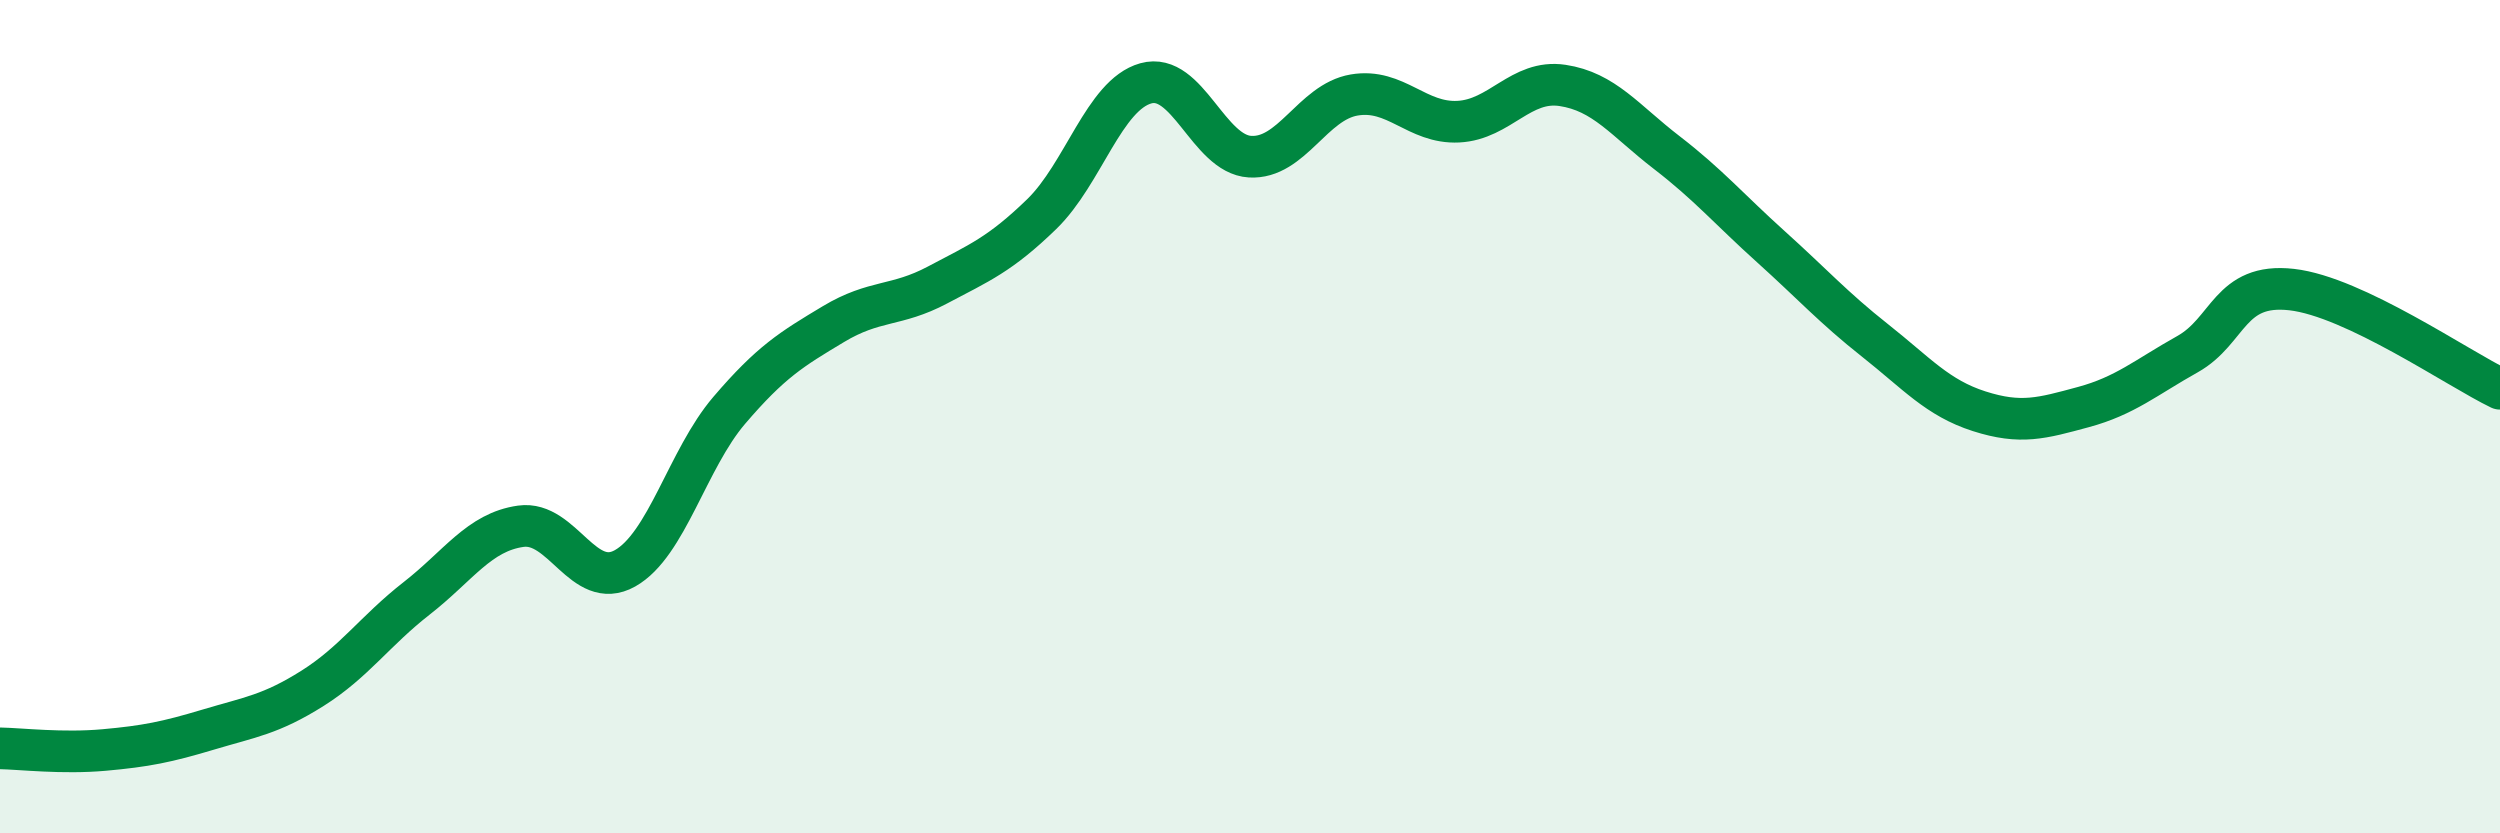
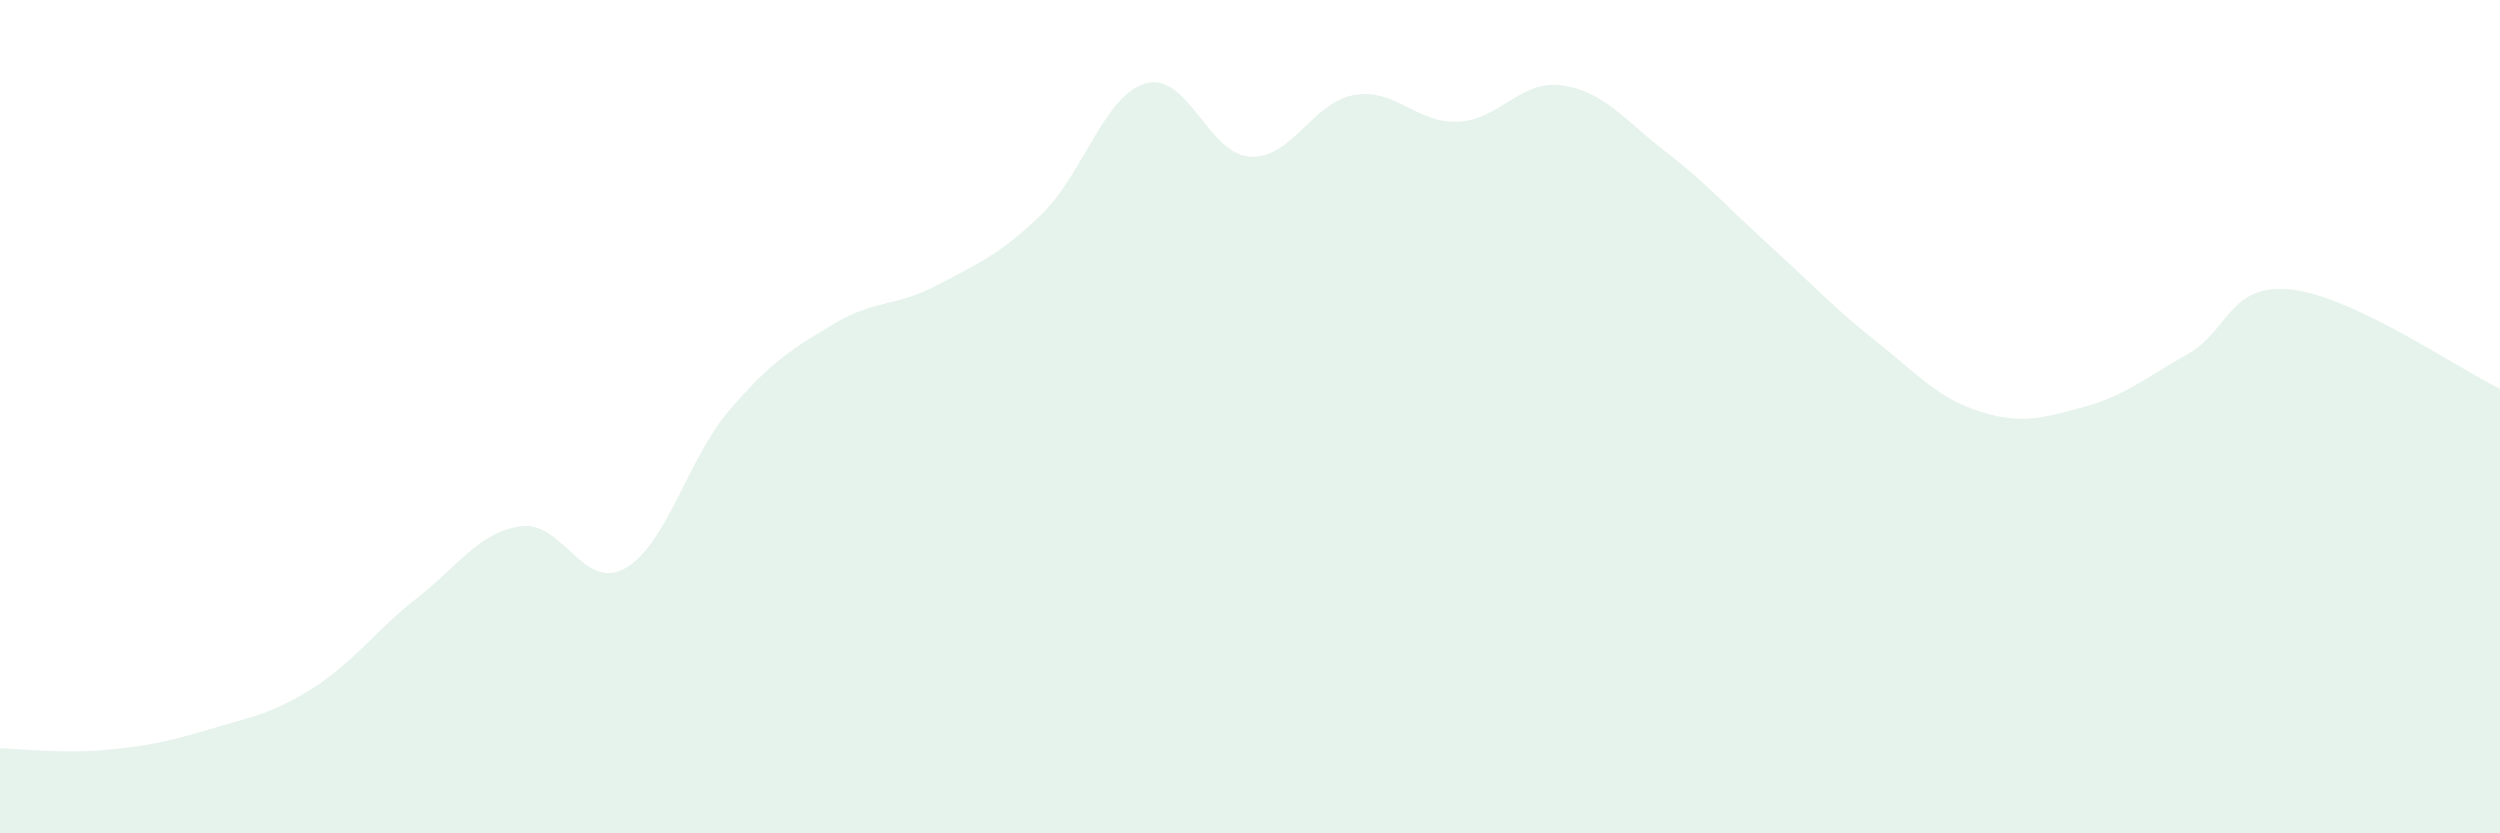
<svg xmlns="http://www.w3.org/2000/svg" width="60" height="20" viewBox="0 0 60 20">
  <path d="M 0,17.96 C 0.5,17.97 1.5,18.09 2.5,18 C 3.5,17.91 4,17.81 5,17.51 C 6,17.21 6.5,17.15 7.5,16.52 C 8.5,15.89 9,15.14 10,14.36 C 11,13.58 11.5,12.77 12.5,12.63 C 13.5,12.49 14,14.2 15,13.64 C 16,13.08 16.5,11.02 17.5,9.85 C 18.5,8.68 19,8.38 20,7.78 C 21,7.18 21.5,7.37 22.5,6.84 C 23.5,6.31 24,6.11 25,5.14 C 26,4.17 26.5,2.28 27.5,2 C 28.5,1.72 29,3.7 30,3.76 C 31,3.82 31.5,2.45 32.5,2.28 C 33.5,2.11 34,2.97 35,2.92 C 36,2.87 36.5,1.9 37.5,2.05 C 38.5,2.2 39,2.89 40,3.66 C 41,4.43 41.5,5.02 42.5,5.92 C 43.5,6.82 44,7.38 45,8.17 C 46,8.96 46.5,9.55 47.5,9.87 C 48.5,10.19 49,10.04 50,9.77 C 51,9.5 51.5,9.06 52.5,8.5 C 53.5,7.94 53.5,6.78 55,6.95 C 56.5,7.12 59,8.85 60,9.33L60 20L0 20Z" fill="#008740" opacity="0.1" stroke-linecap="round" stroke-linejoin="round" />
-   <path d="M 0,17.96 C 0.5,17.97 1.5,18.09 2.5,18 C 3.5,17.91 4,17.81 5,17.51 C 6,17.21 6.5,17.15 7.5,16.52 C 8.5,15.89 9,15.14 10,14.36 C 11,13.58 11.5,12.77 12.5,12.63 C 13.5,12.49 14,14.2 15,13.64 C 16,13.08 16.5,11.02 17.5,9.85 C 18.5,8.68 19,8.38 20,7.78 C 21,7.18 21.5,7.37 22.5,6.84 C 23.5,6.31 24,6.11 25,5.14 C 26,4.17 26.5,2.28 27.5,2 C 28.5,1.72 29,3.7 30,3.76 C 31,3.82 31.5,2.45 32.5,2.28 C 33.5,2.11 34,2.97 35,2.92 C 36,2.87 36.5,1.9 37.5,2.05 C 38.5,2.2 39,2.89 40,3.66 C 41,4.43 41.5,5.02 42.5,5.92 C 43.5,6.82 44,7.38 45,8.17 C 46,8.96 46.5,9.55 47.5,9.87 C 48.5,10.19 49,10.04 50,9.77 C 51,9.5 51.5,9.06 52.5,8.5 C 53.5,7.94 53.5,6.78 55,6.95 C 56.5,7.12 59,8.85 60,9.33" stroke="#008740" stroke-width="1" fill="none" stroke-linecap="round" stroke-linejoin="round" />
</svg>